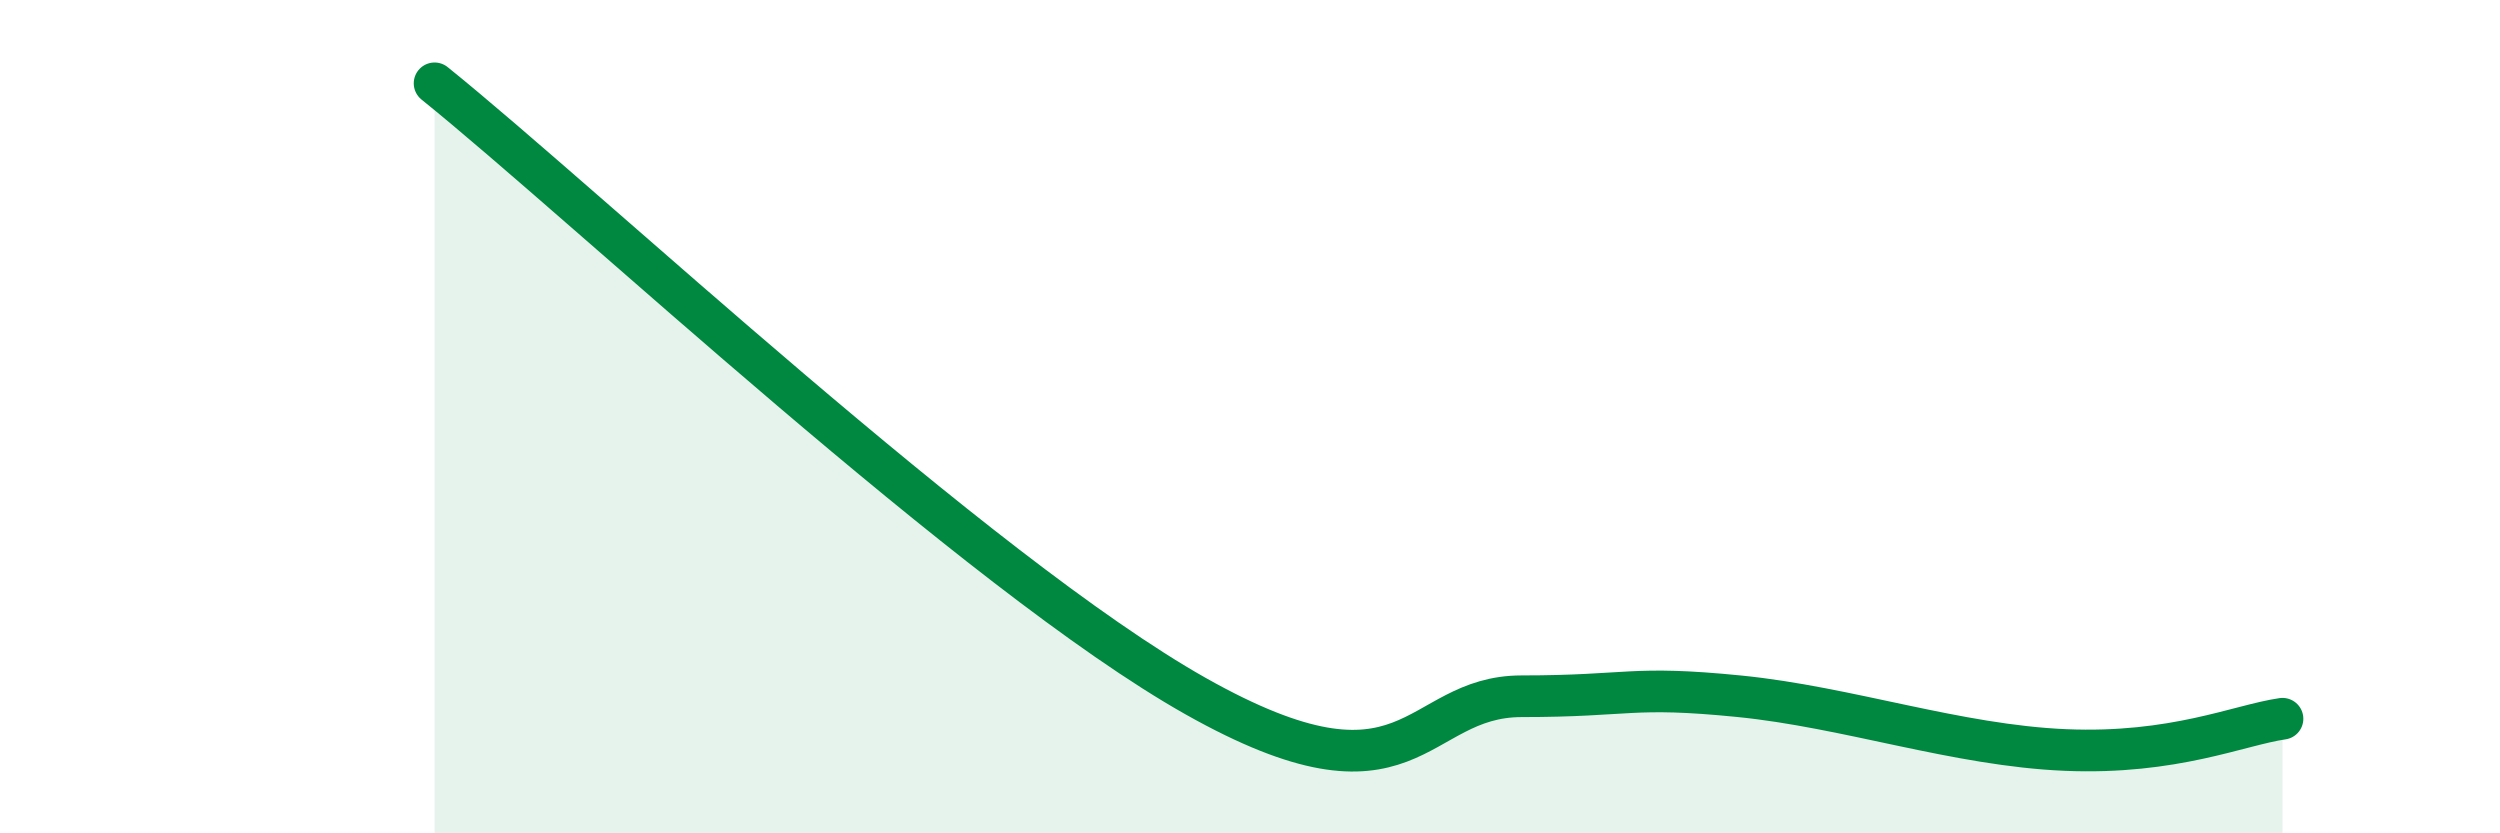
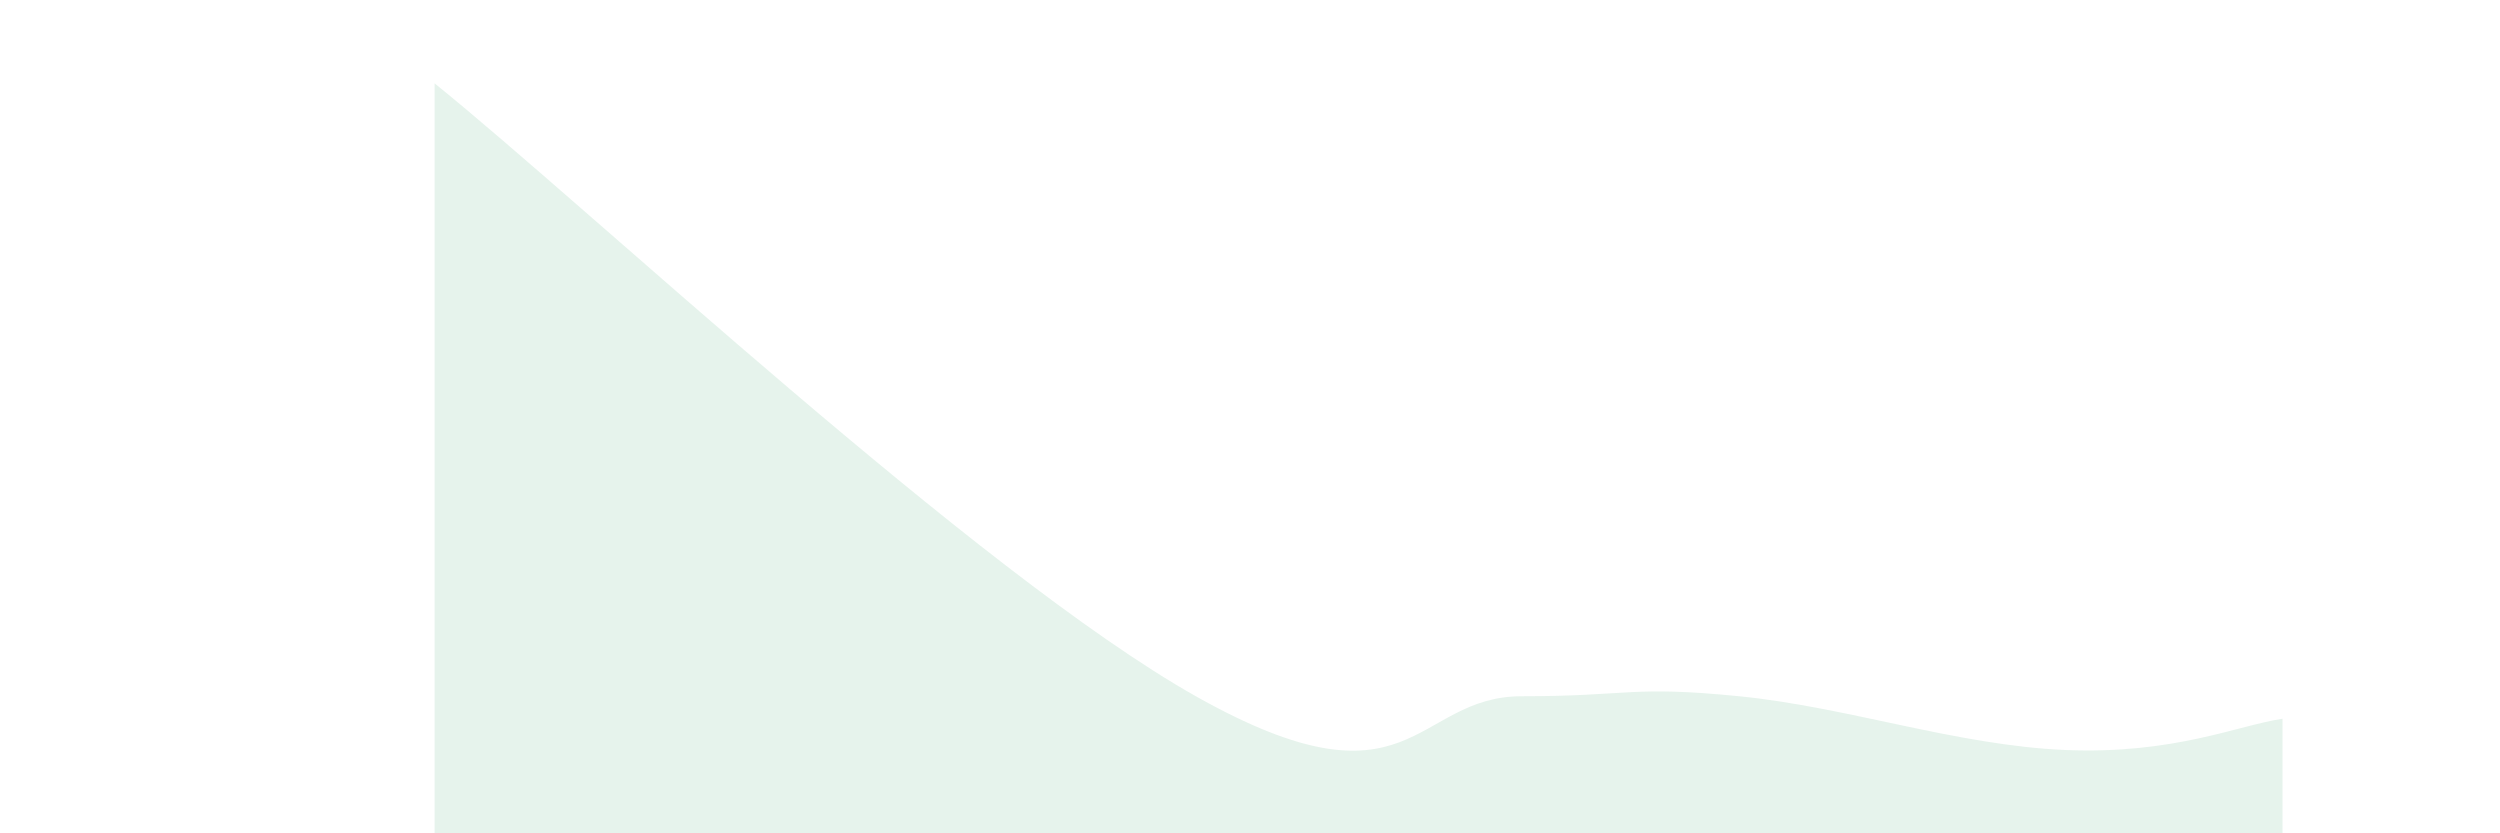
<svg xmlns="http://www.w3.org/2000/svg" width="60" height="20" viewBox="0 0 60 20">
  <path d="M 10.43,2 C 14.08,4.94 23.48,13.77 28.7,16.71 C 33.92,19.65 33.91,16.71 36.52,16.71 C 39.13,16.71 39.13,16.45 41.74,16.71 C 44.35,16.97 46.96,17.89 49.57,18 C 52.18,18.11 53.74,17.4 54.78,17.25L54.78 20L10.43 20Z" fill="#008740" opacity="0.1" stroke-linecap="round" stroke-linejoin="round" />
-   <path d="M 10.43,2 C 14.08,4.94 23.48,13.77 28.7,16.71 C 33.92,19.65 33.91,16.71 36.52,16.71 C 39.13,16.71 39.13,16.45 41.74,16.71 C 44.35,16.97 46.96,17.89 49.57,18 C 52.18,18.11 53.74,17.4 54.78,17.25" stroke="#008740" stroke-width="1" fill="none" stroke-linecap="round" stroke-linejoin="round" />
</svg>